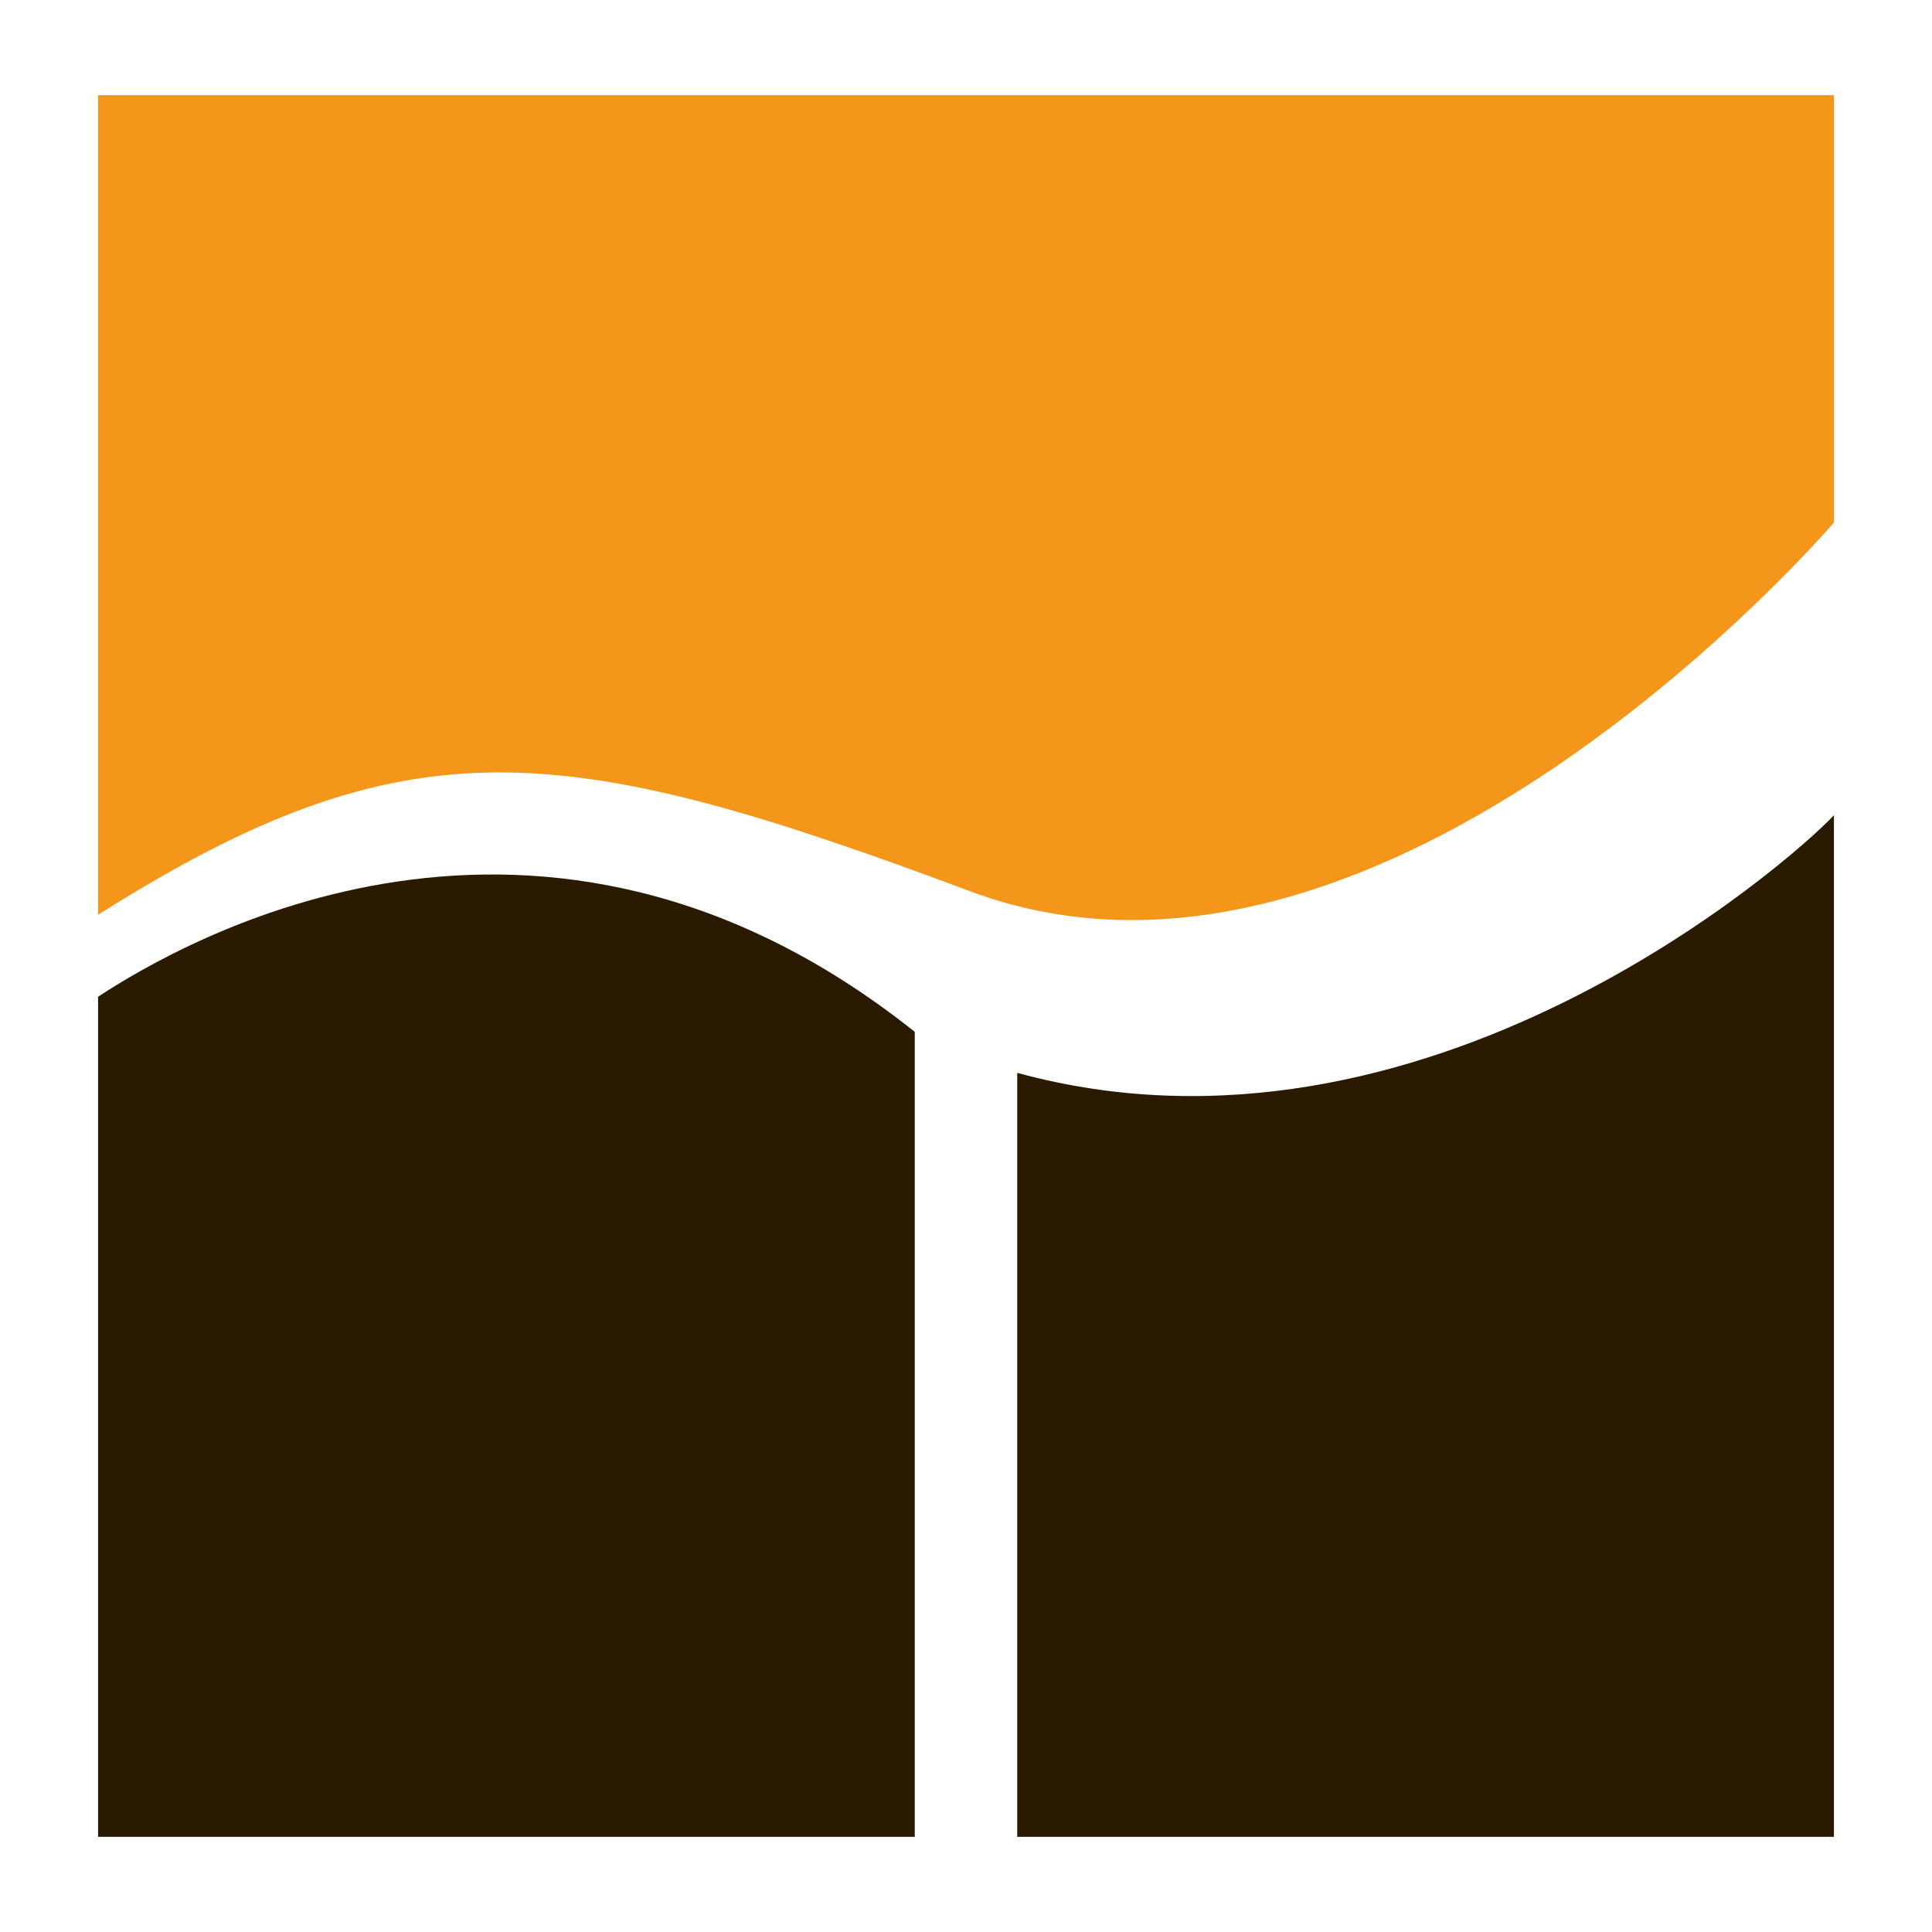
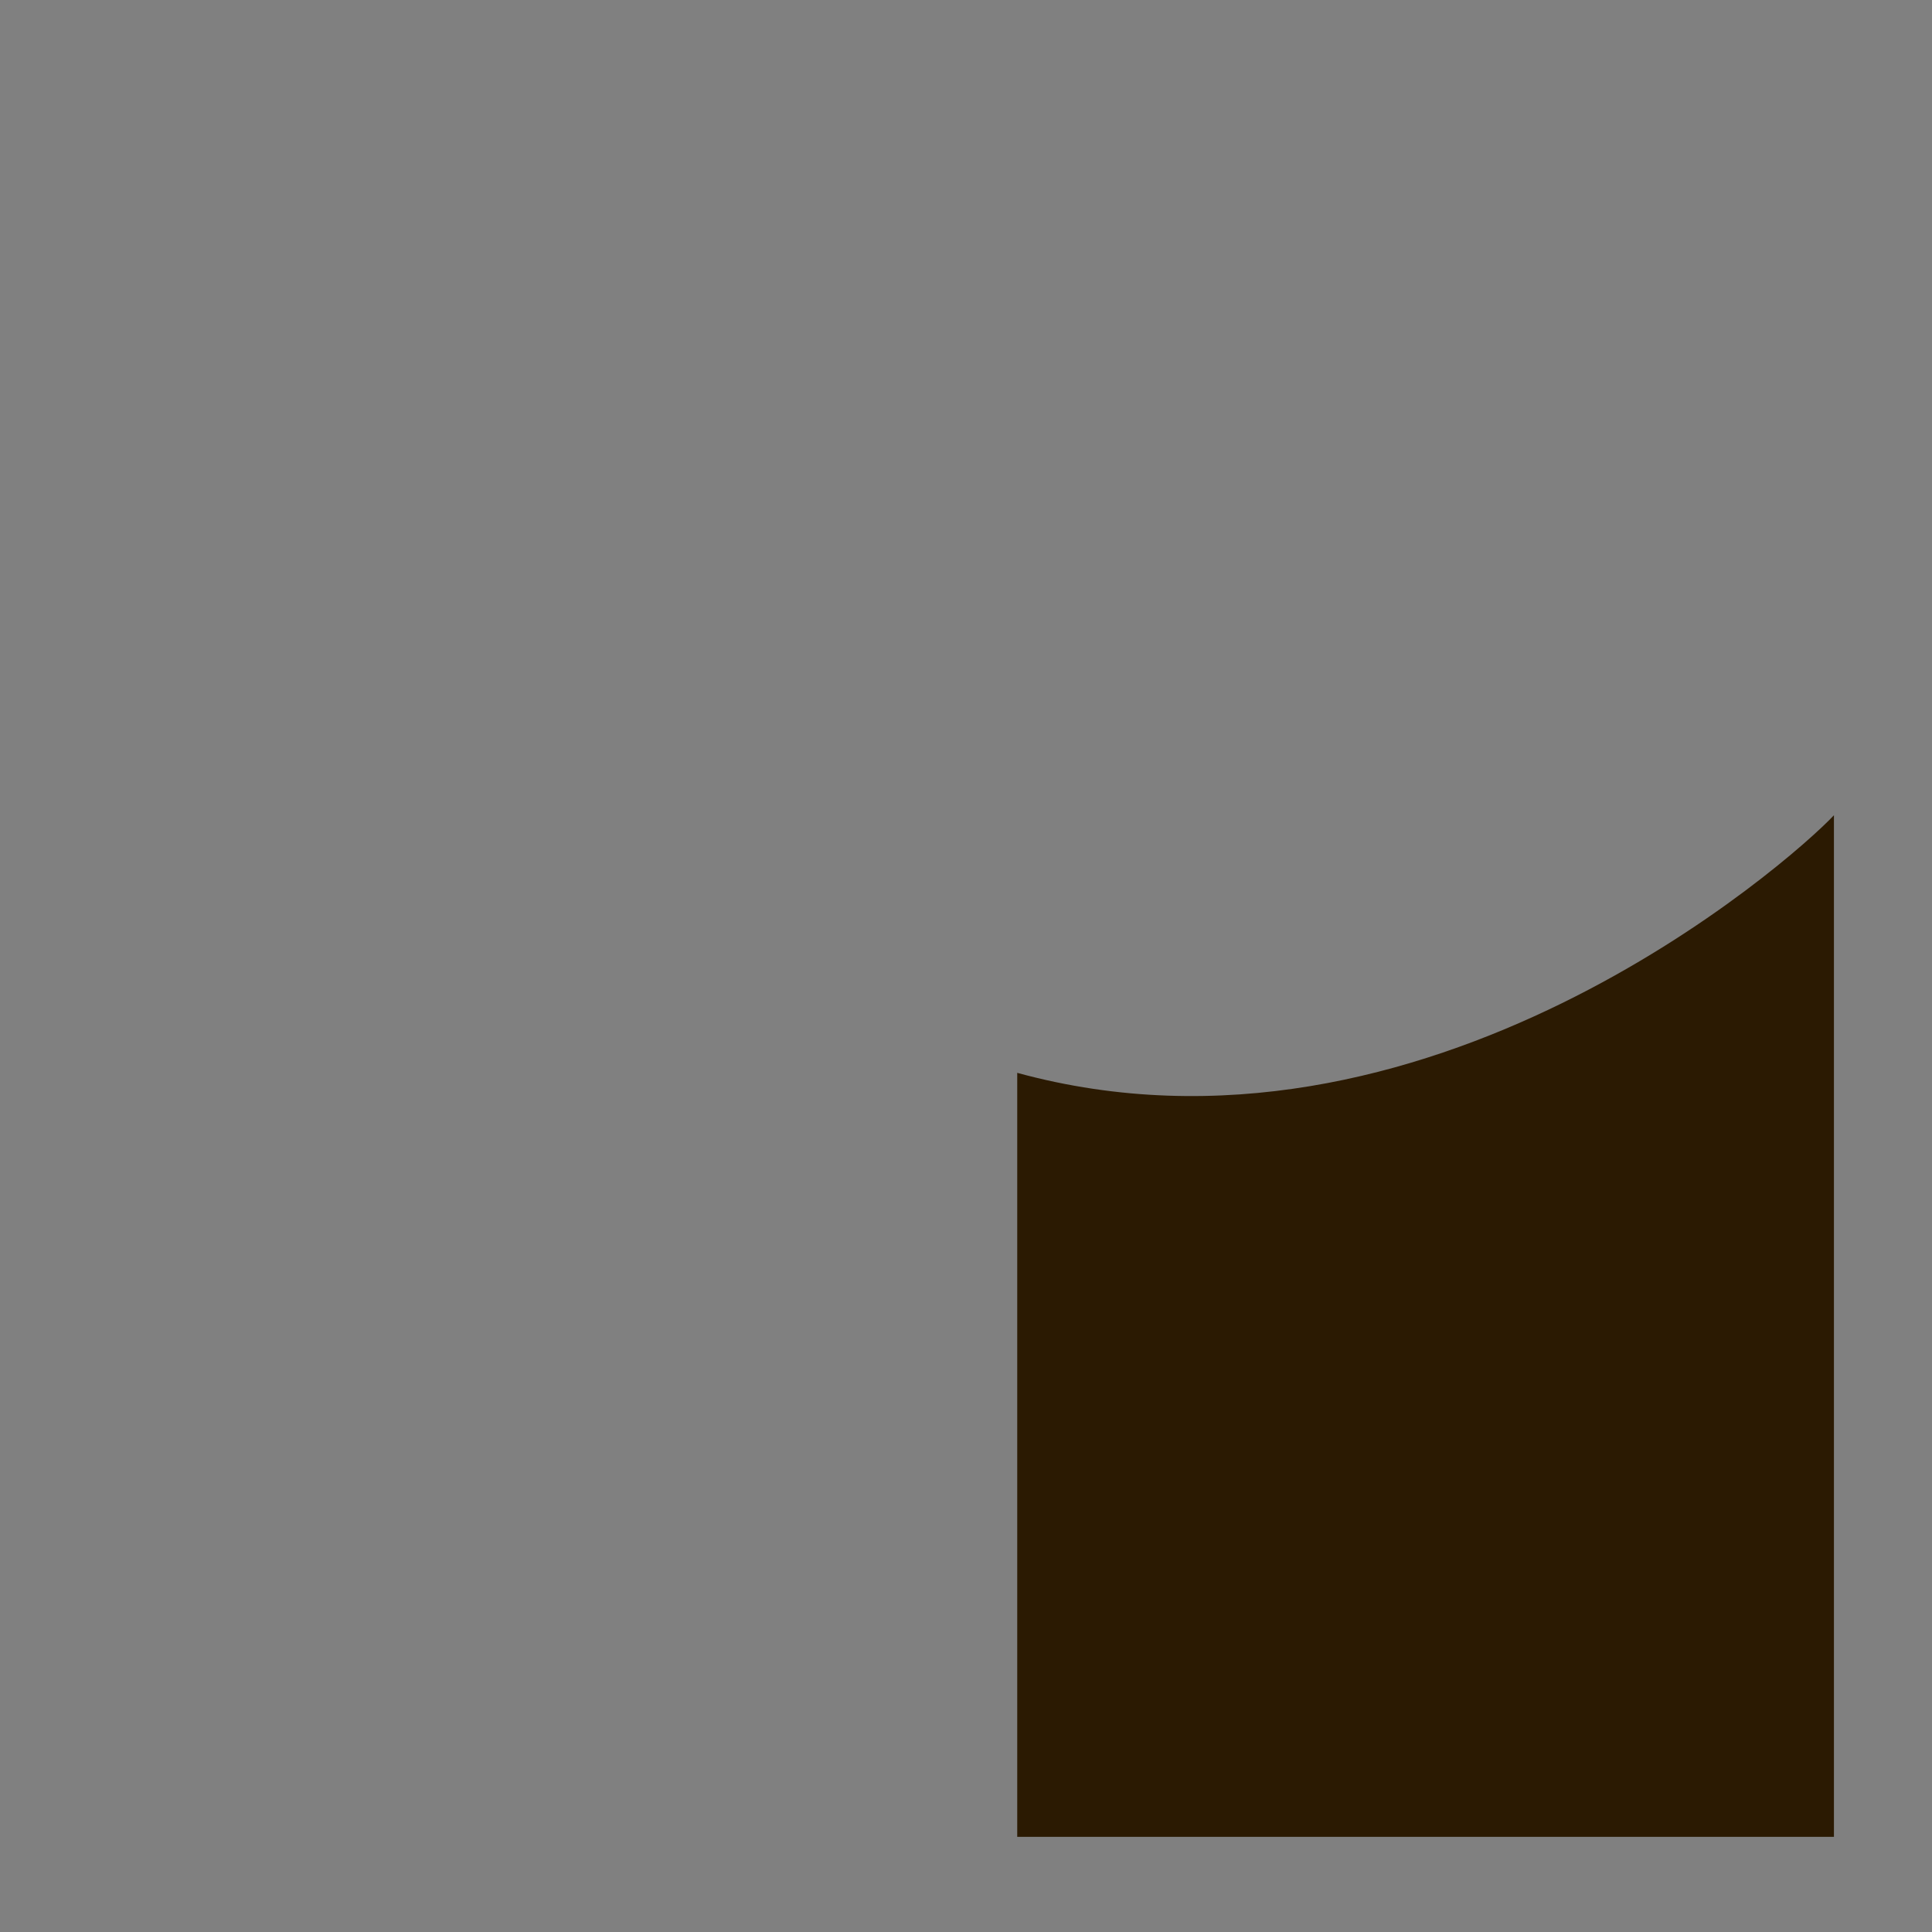
<svg xmlns="http://www.w3.org/2000/svg" width="100%" height="100%" viewBox="0 0 66 66" version="1.1" xml:space="preserve" style="fill-rule:evenodd;clip-rule:evenodd;stroke-linejoin:round;stroke-miterlimit:2;">
  <rect x="0" y="0" width="66" height="66" fill="#808080" stroke="none" />
  <g id="rect4" transform="matrix(0.3,0,0,1,-0.093,3.55271e-15)">
-     <rect x="0.309" y="0" width="220.304" height="66" style="fill:white;" />
-   </g>
+     </g>
  <g id="g22" transform="matrix(1,0,0,1,0.25,0.05)">
-     <path id="path14" d="M3.1,34L3.1,62.7L31,62.7L31,35.2C18.2,25 6,32.1 3.1,34Z" style="fill:rgb(43,26,2);fill-rule:nonzero;" />
    <path id="path16" d="M34.5,36.6L34.5,62.7L62.4,62.7L62.4,27.8C60.9,29.4 48.4,40.4 34.5,36.6Z" style="fill:rgb(43,26,2);fill-rule:nonzero;" />
    <g id="g20">
-       <path id="path18" d="M32.9,30.4C47.1,35.7 62.4,17.8 62.4,17.8L62.4,3.2L3.1,3.2L3.1,31.2C13.7,24.5 19,25.2 32.9,30.4Z" style="fill:rgb(243,150,25);fill-rule:nonzero;" />
-     </g>
+       </g>
  </g>
</svg>